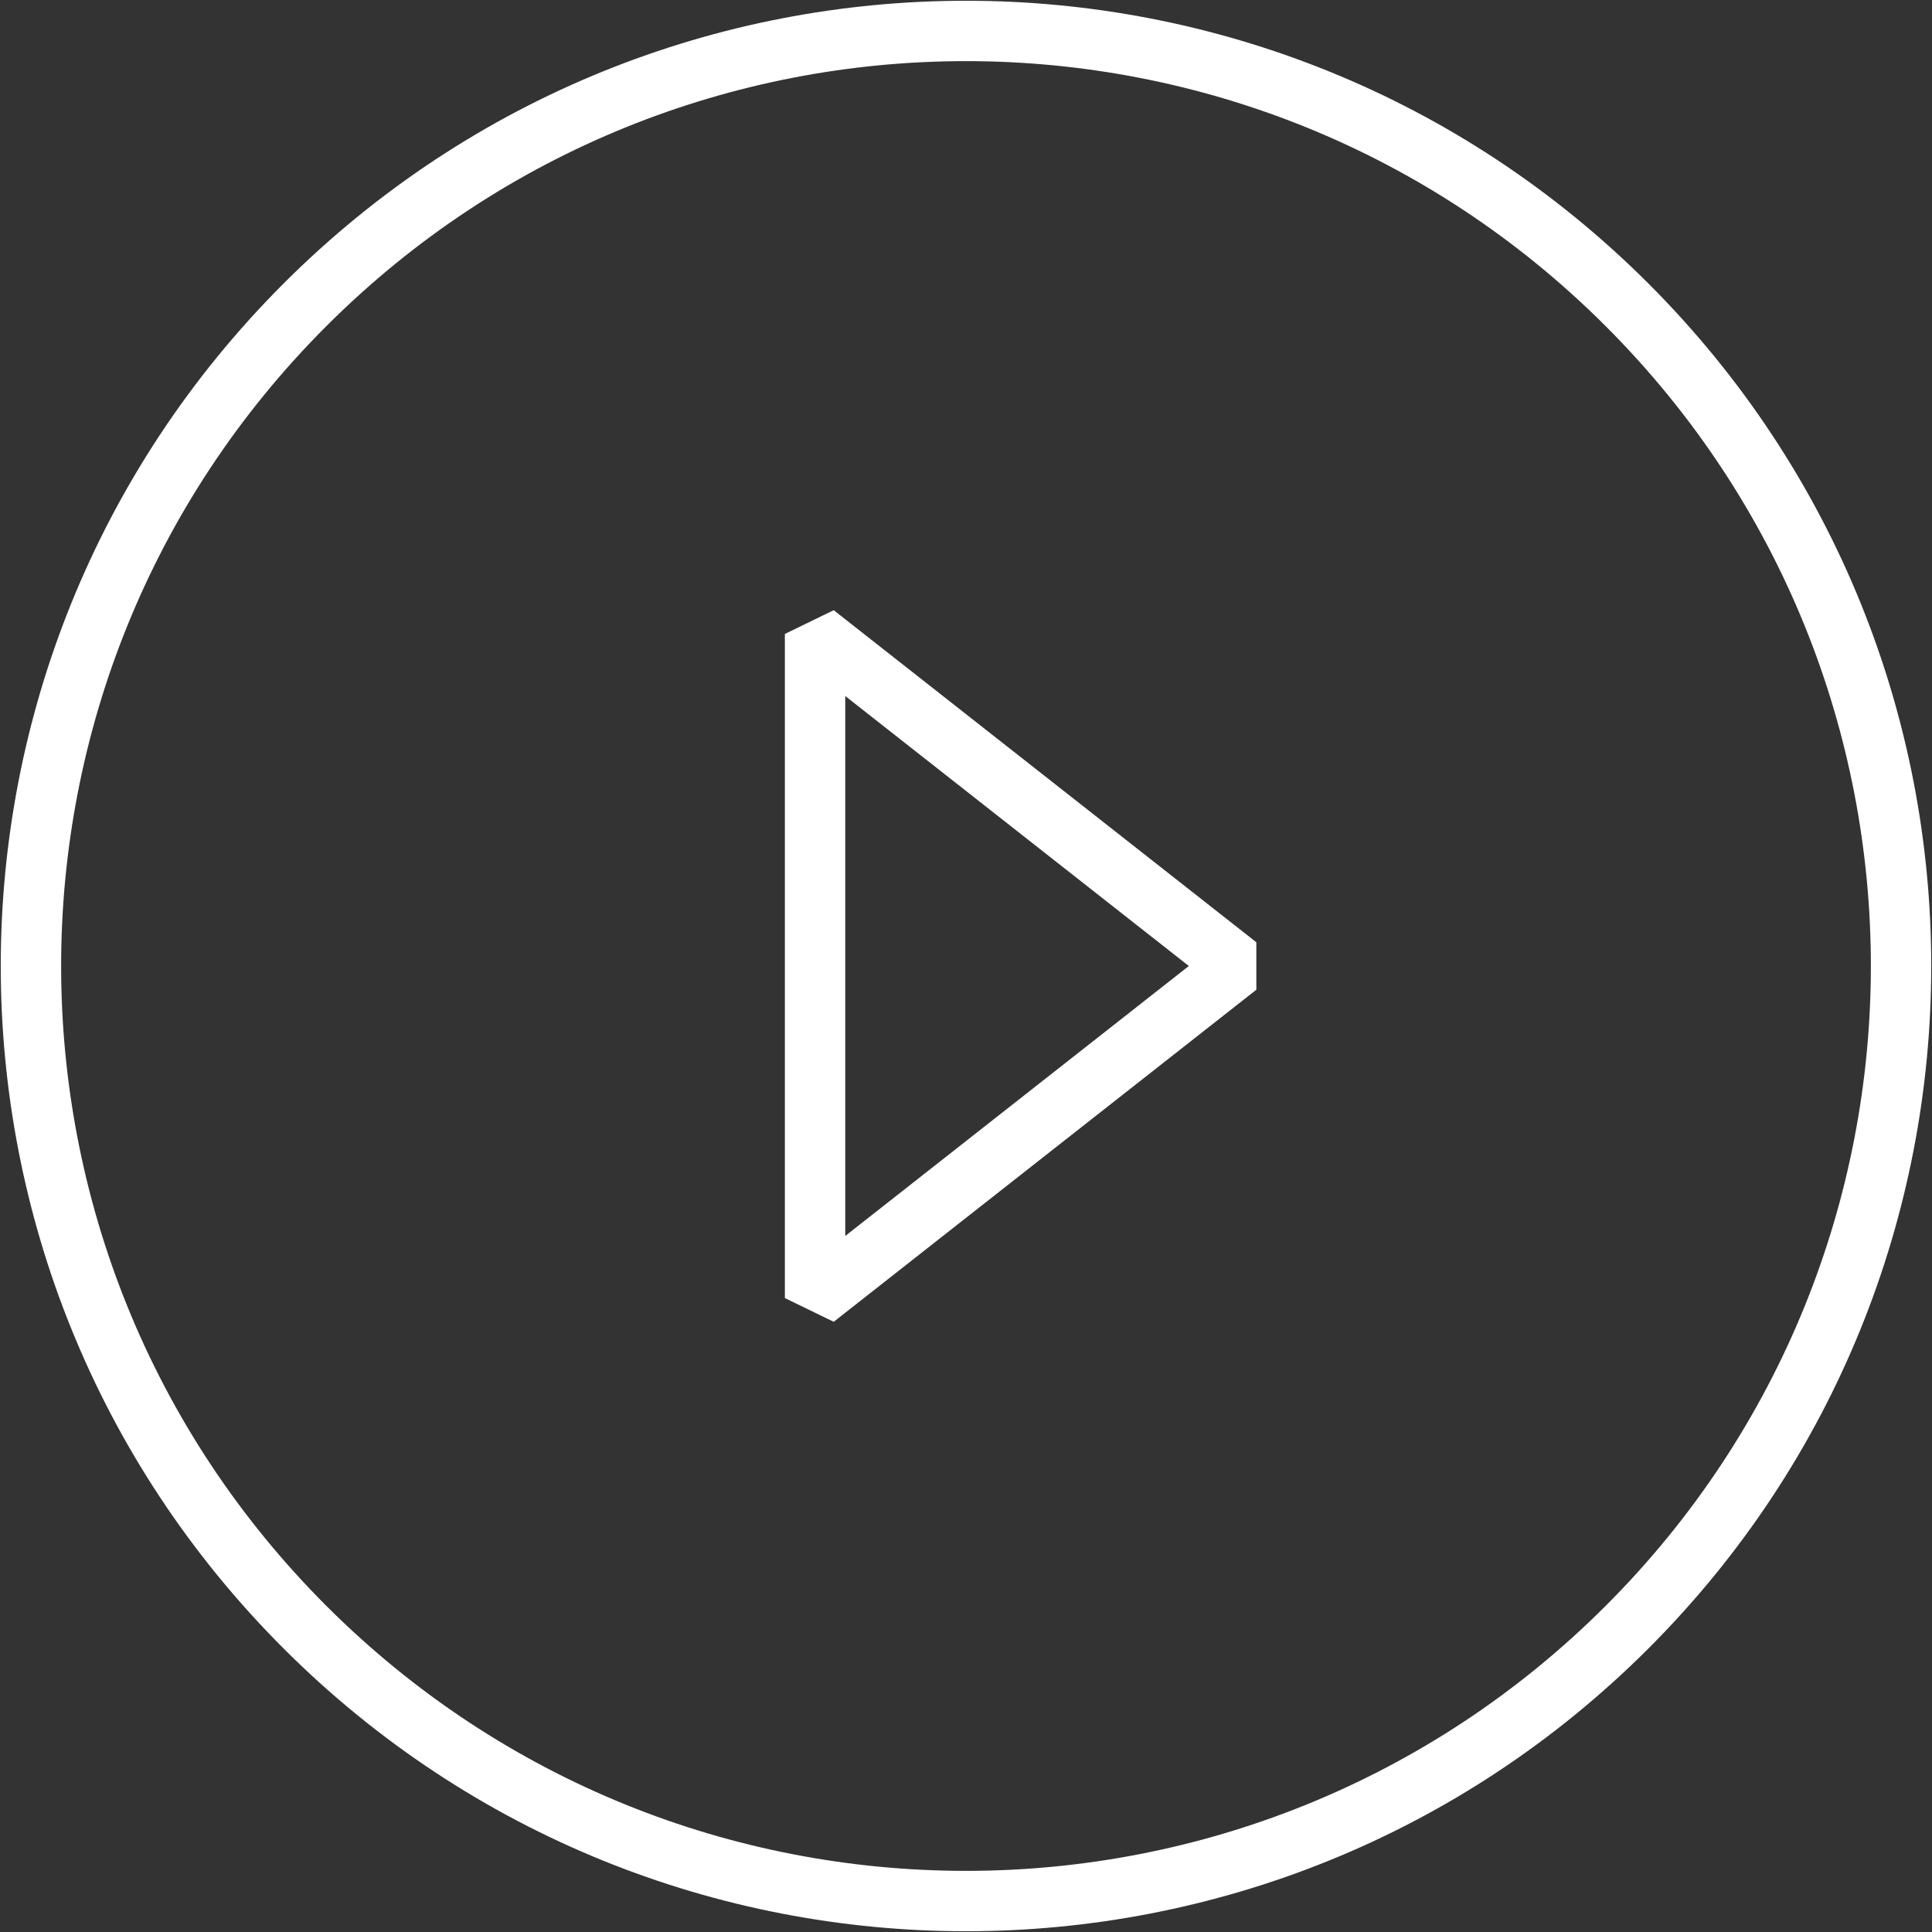
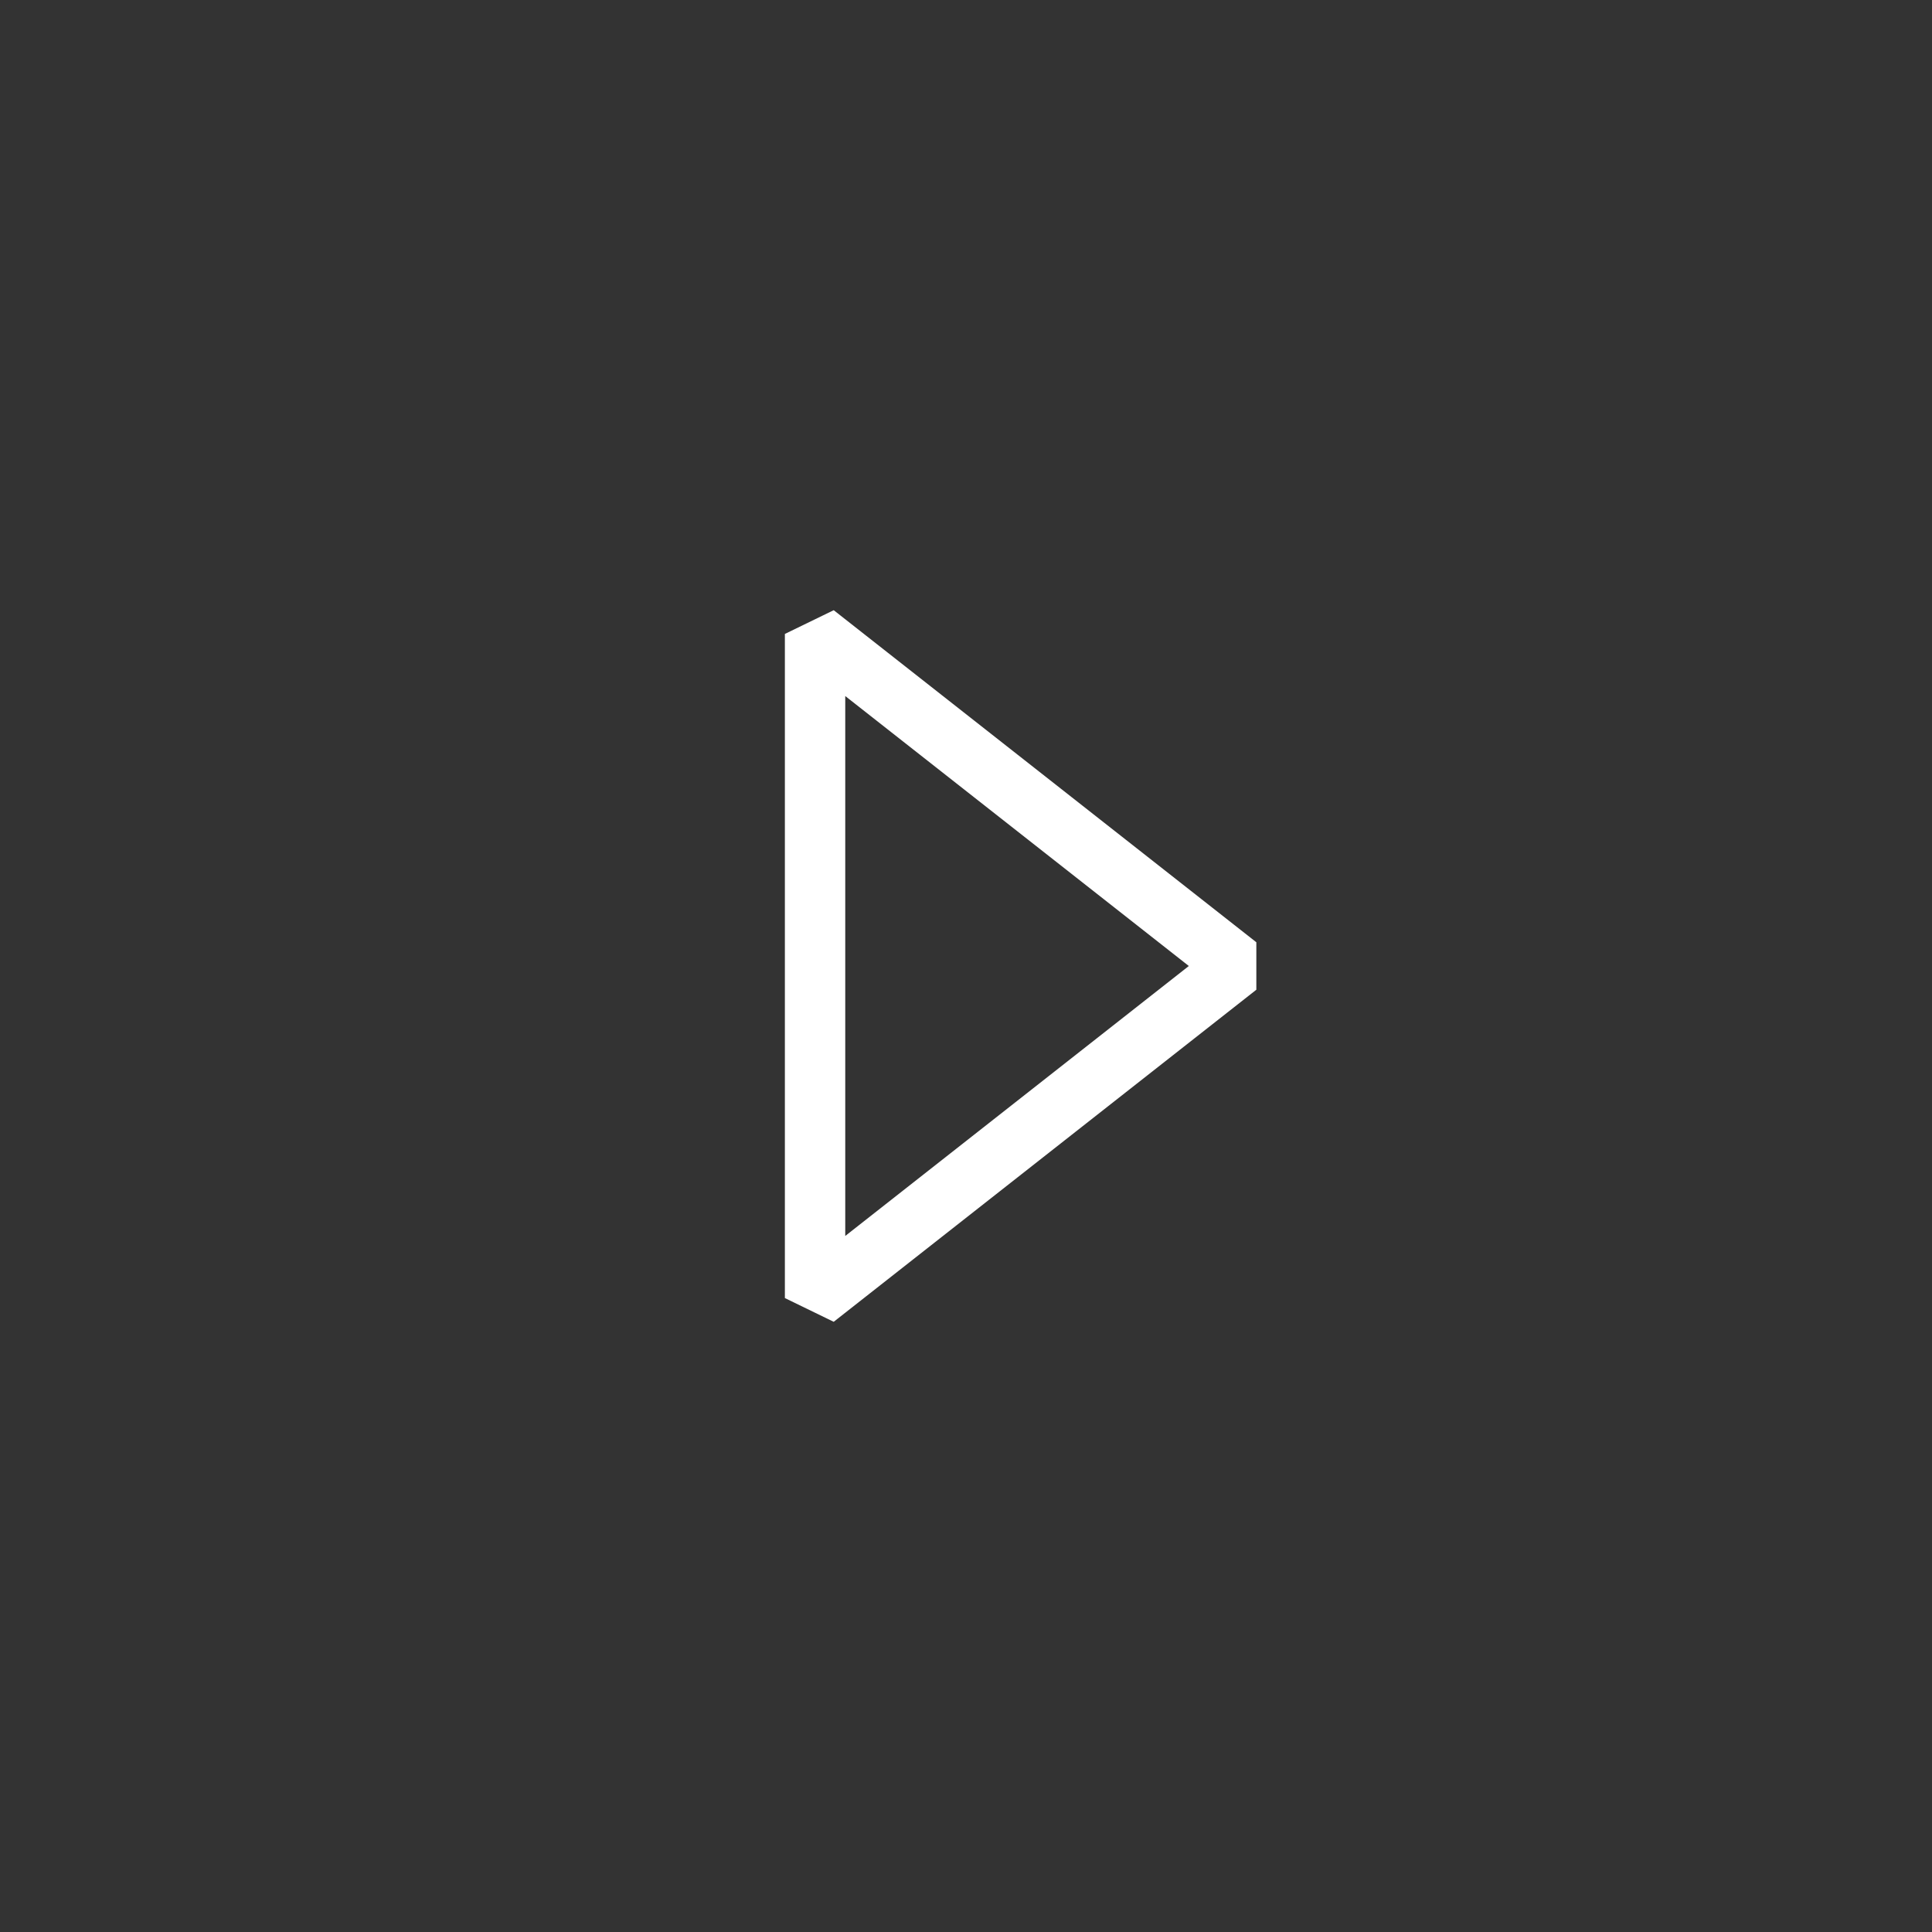
<svg xmlns="http://www.w3.org/2000/svg" version="1.1" id="Layer_1" x="0px" y="0px" viewBox="-927 459 64 64" style="enable-background:new -927 459 64 64;" xml:space="preserve">
  <rect x="-927" y="459" width="64" height="64" fill="#333333" stroke="none" />
  <style type="text/css">
	.st0{fill:none;stroke:#FFFFFF;stroke-width:2;stroke-linejoin:bevel;stroke-miterlimit:10;}
	.st1{fill:none;stroke:#FFFFFF;stroke-width:2;stroke-miterlimit:10;}
</style>
  <g>
    <path class="st0" d="M-900,480l14,11l-14,11V480z" />
-     <path class="st1" d="M-873.1,469.1c12.1,12.1,12.1,31.7,0,43.8c-12.1,12.1-31.7,12.1-43.8,0c-12.1-12.1-12.1-31.7,0-43.8   C-904.8,457-885.2,457-873.1,469.1z" />
  </g>
</svg>